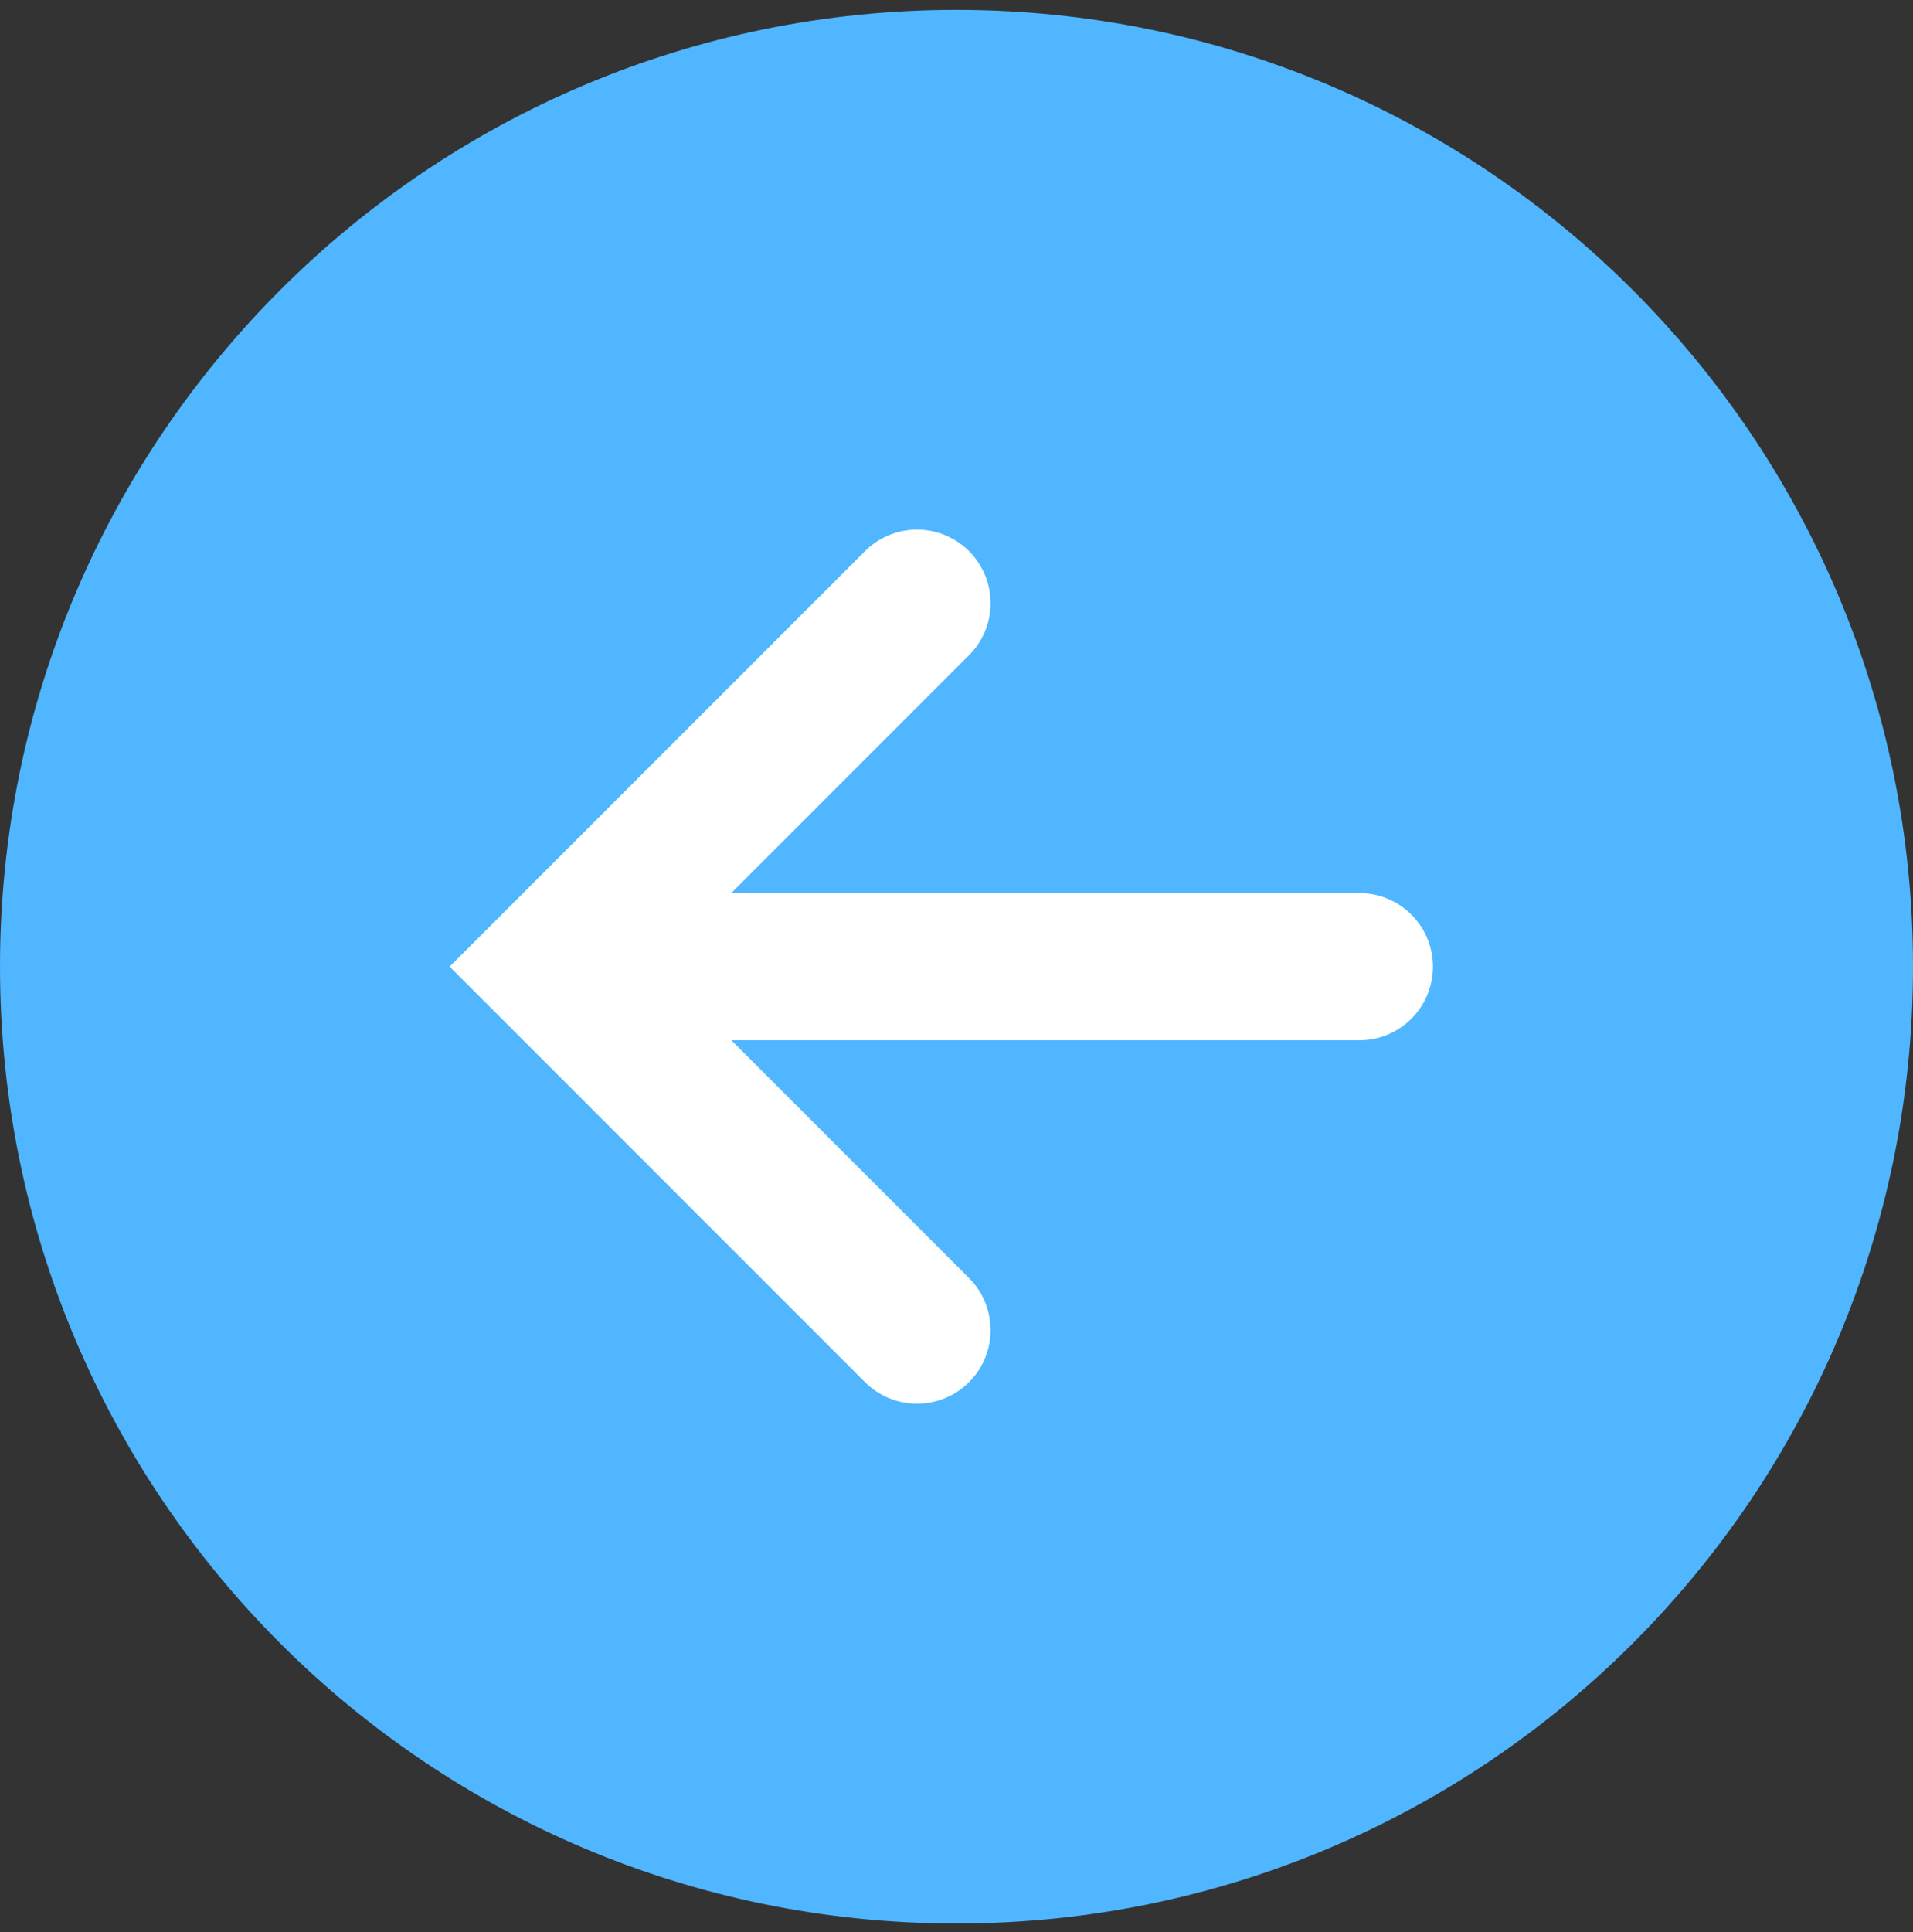
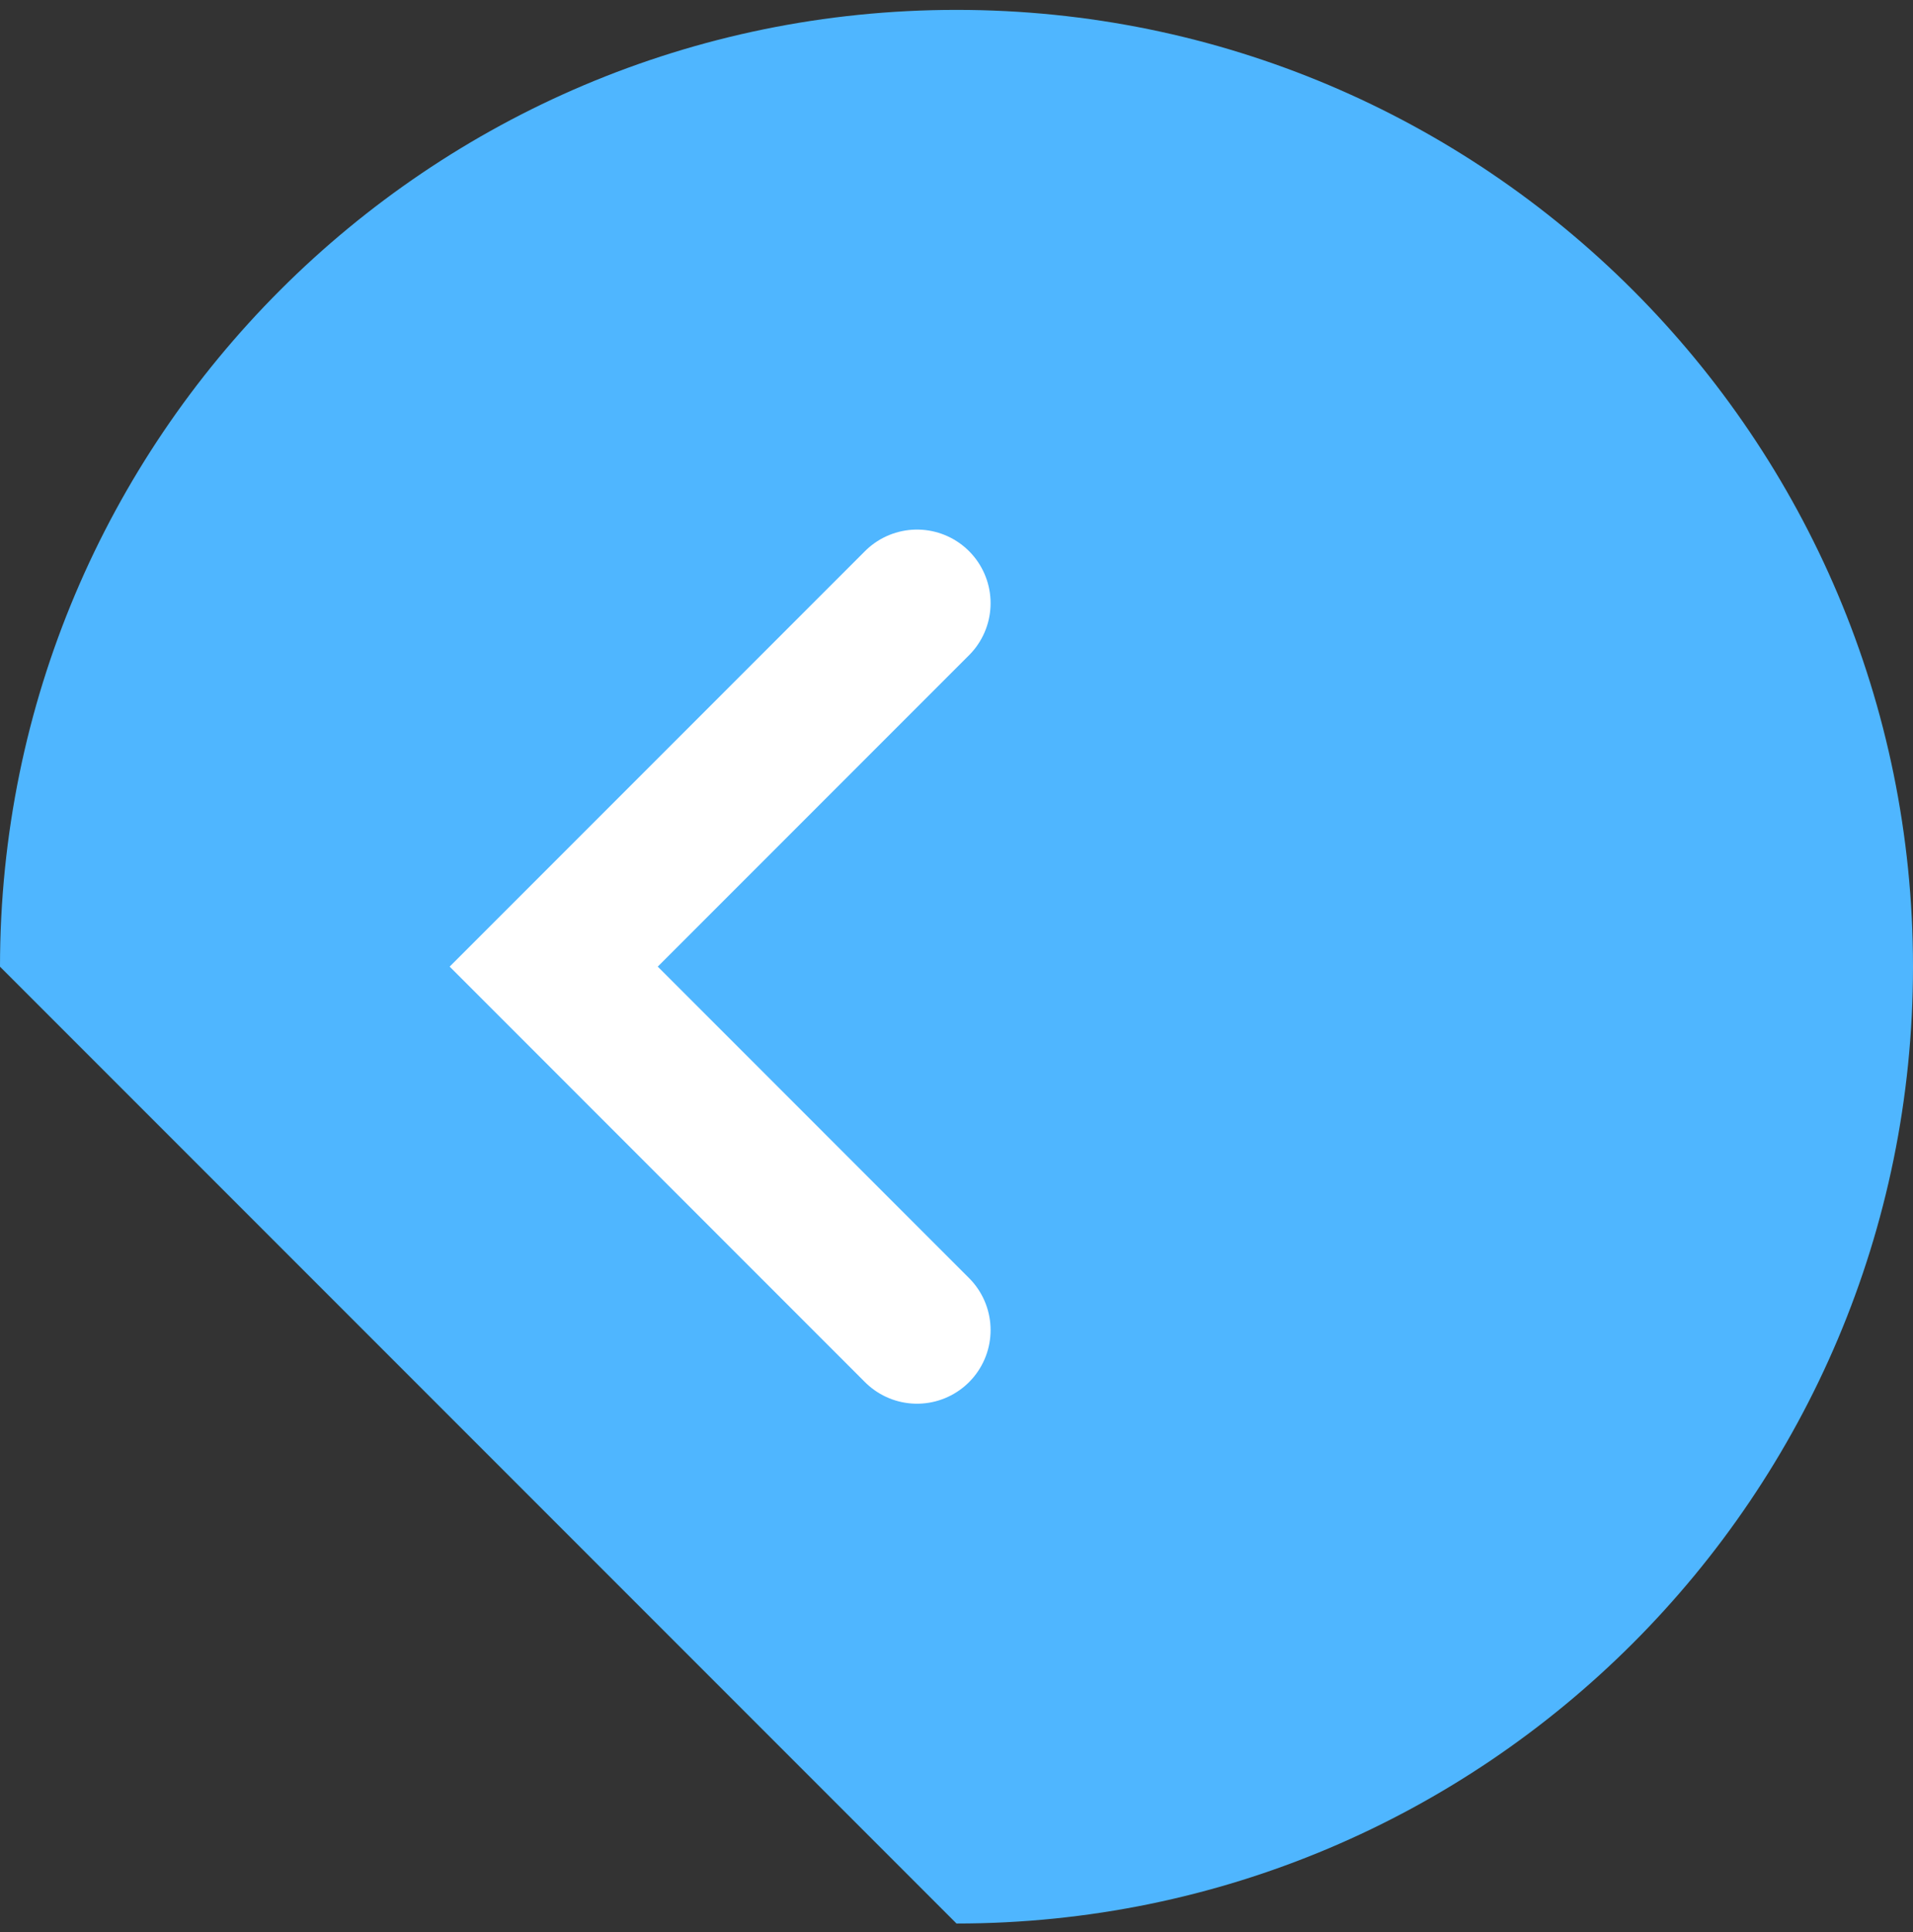
<svg xmlns="http://www.w3.org/2000/svg" width="104" height="105" viewBox="0 0 104 105" fill="none">
  <rect x="0" y="0" width="104" height="105" fill="#333333" stroke="none" />
-   <path d="M52 104.537C80.719 104.537 104 81.256 104 52.537C104 23.818 80.719 0.537 52 0.537C23.281 0.537 0 23.818 0 52.537C0 81.256 23.281 104.537 52 104.537Z" fill="#4FB6FF" />
-   <path d="M73.902 52.535H33.59" stroke="white" stroke-width="8" stroke-linecap="round" />
+   <path d="M52 104.537C80.719 104.537 104 81.256 104 52.537C104 23.818 80.719 0.537 52 0.537C23.281 0.537 0 23.818 0 52.537Z" fill="#4FB6FF" />
  <path d="M49.853 32.781L30.102 52.533L49.853 72.287" stroke="white" stroke-width="8" stroke-linecap="round" />
</svg>